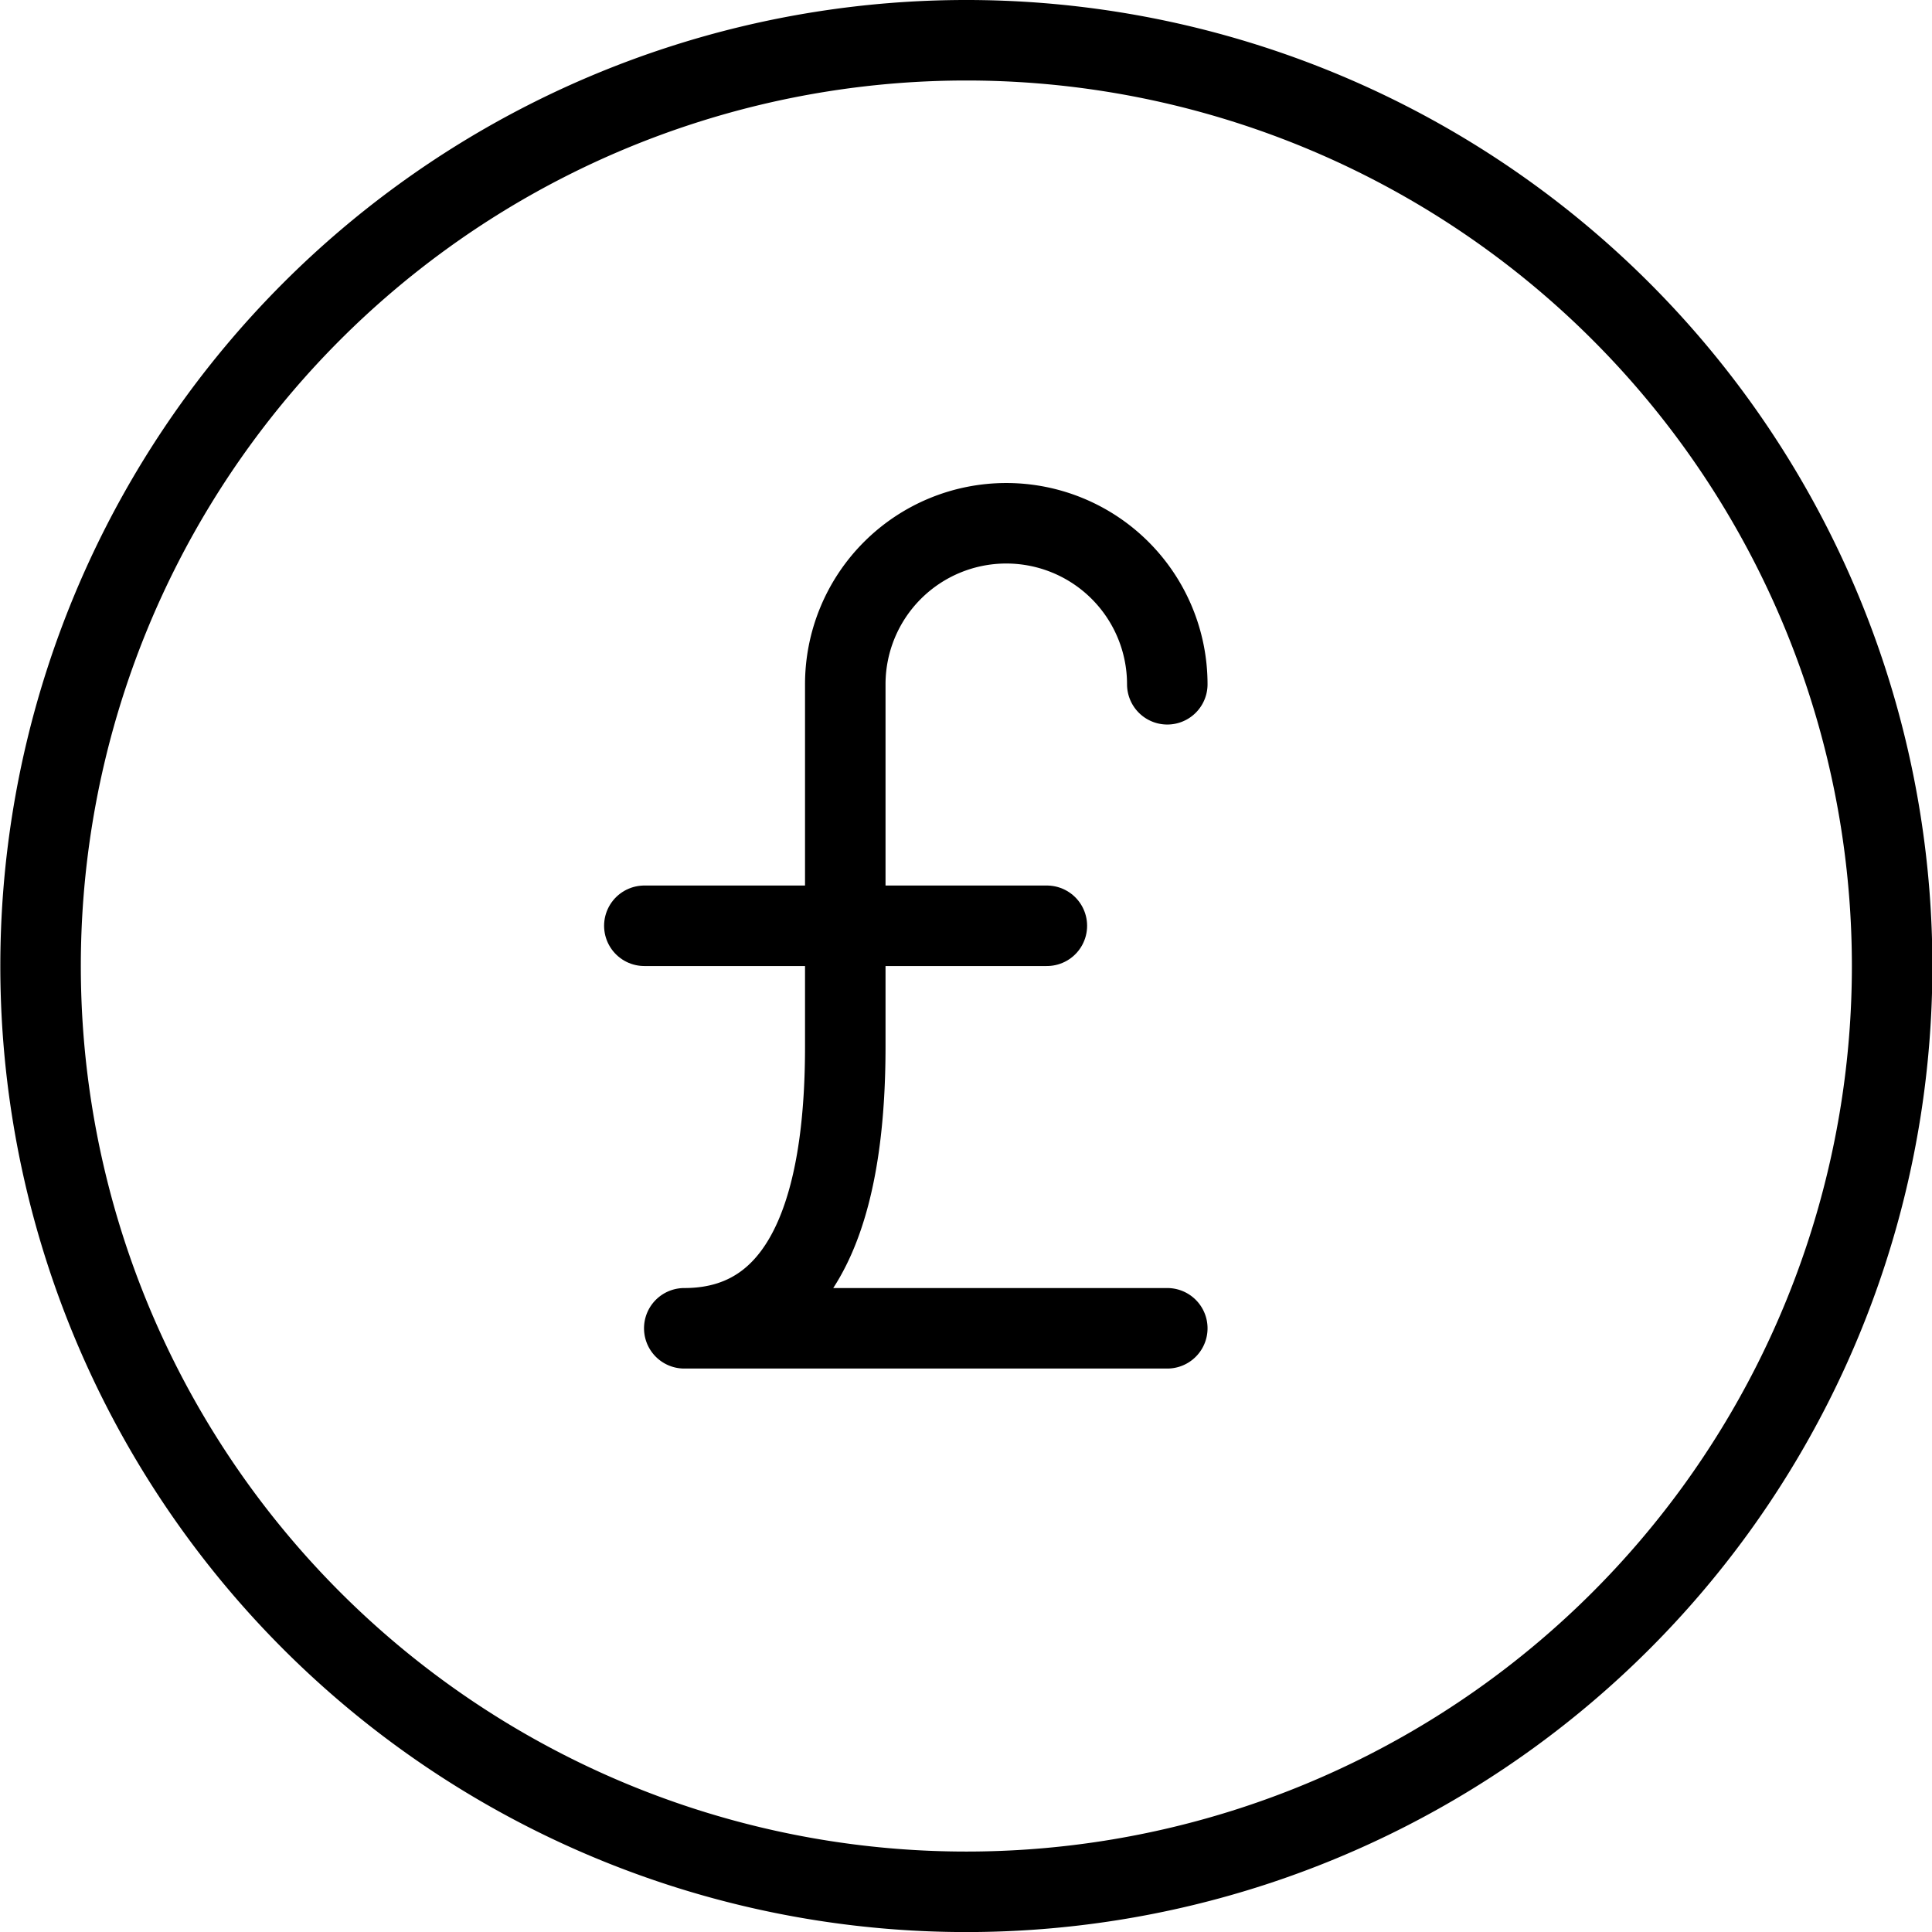
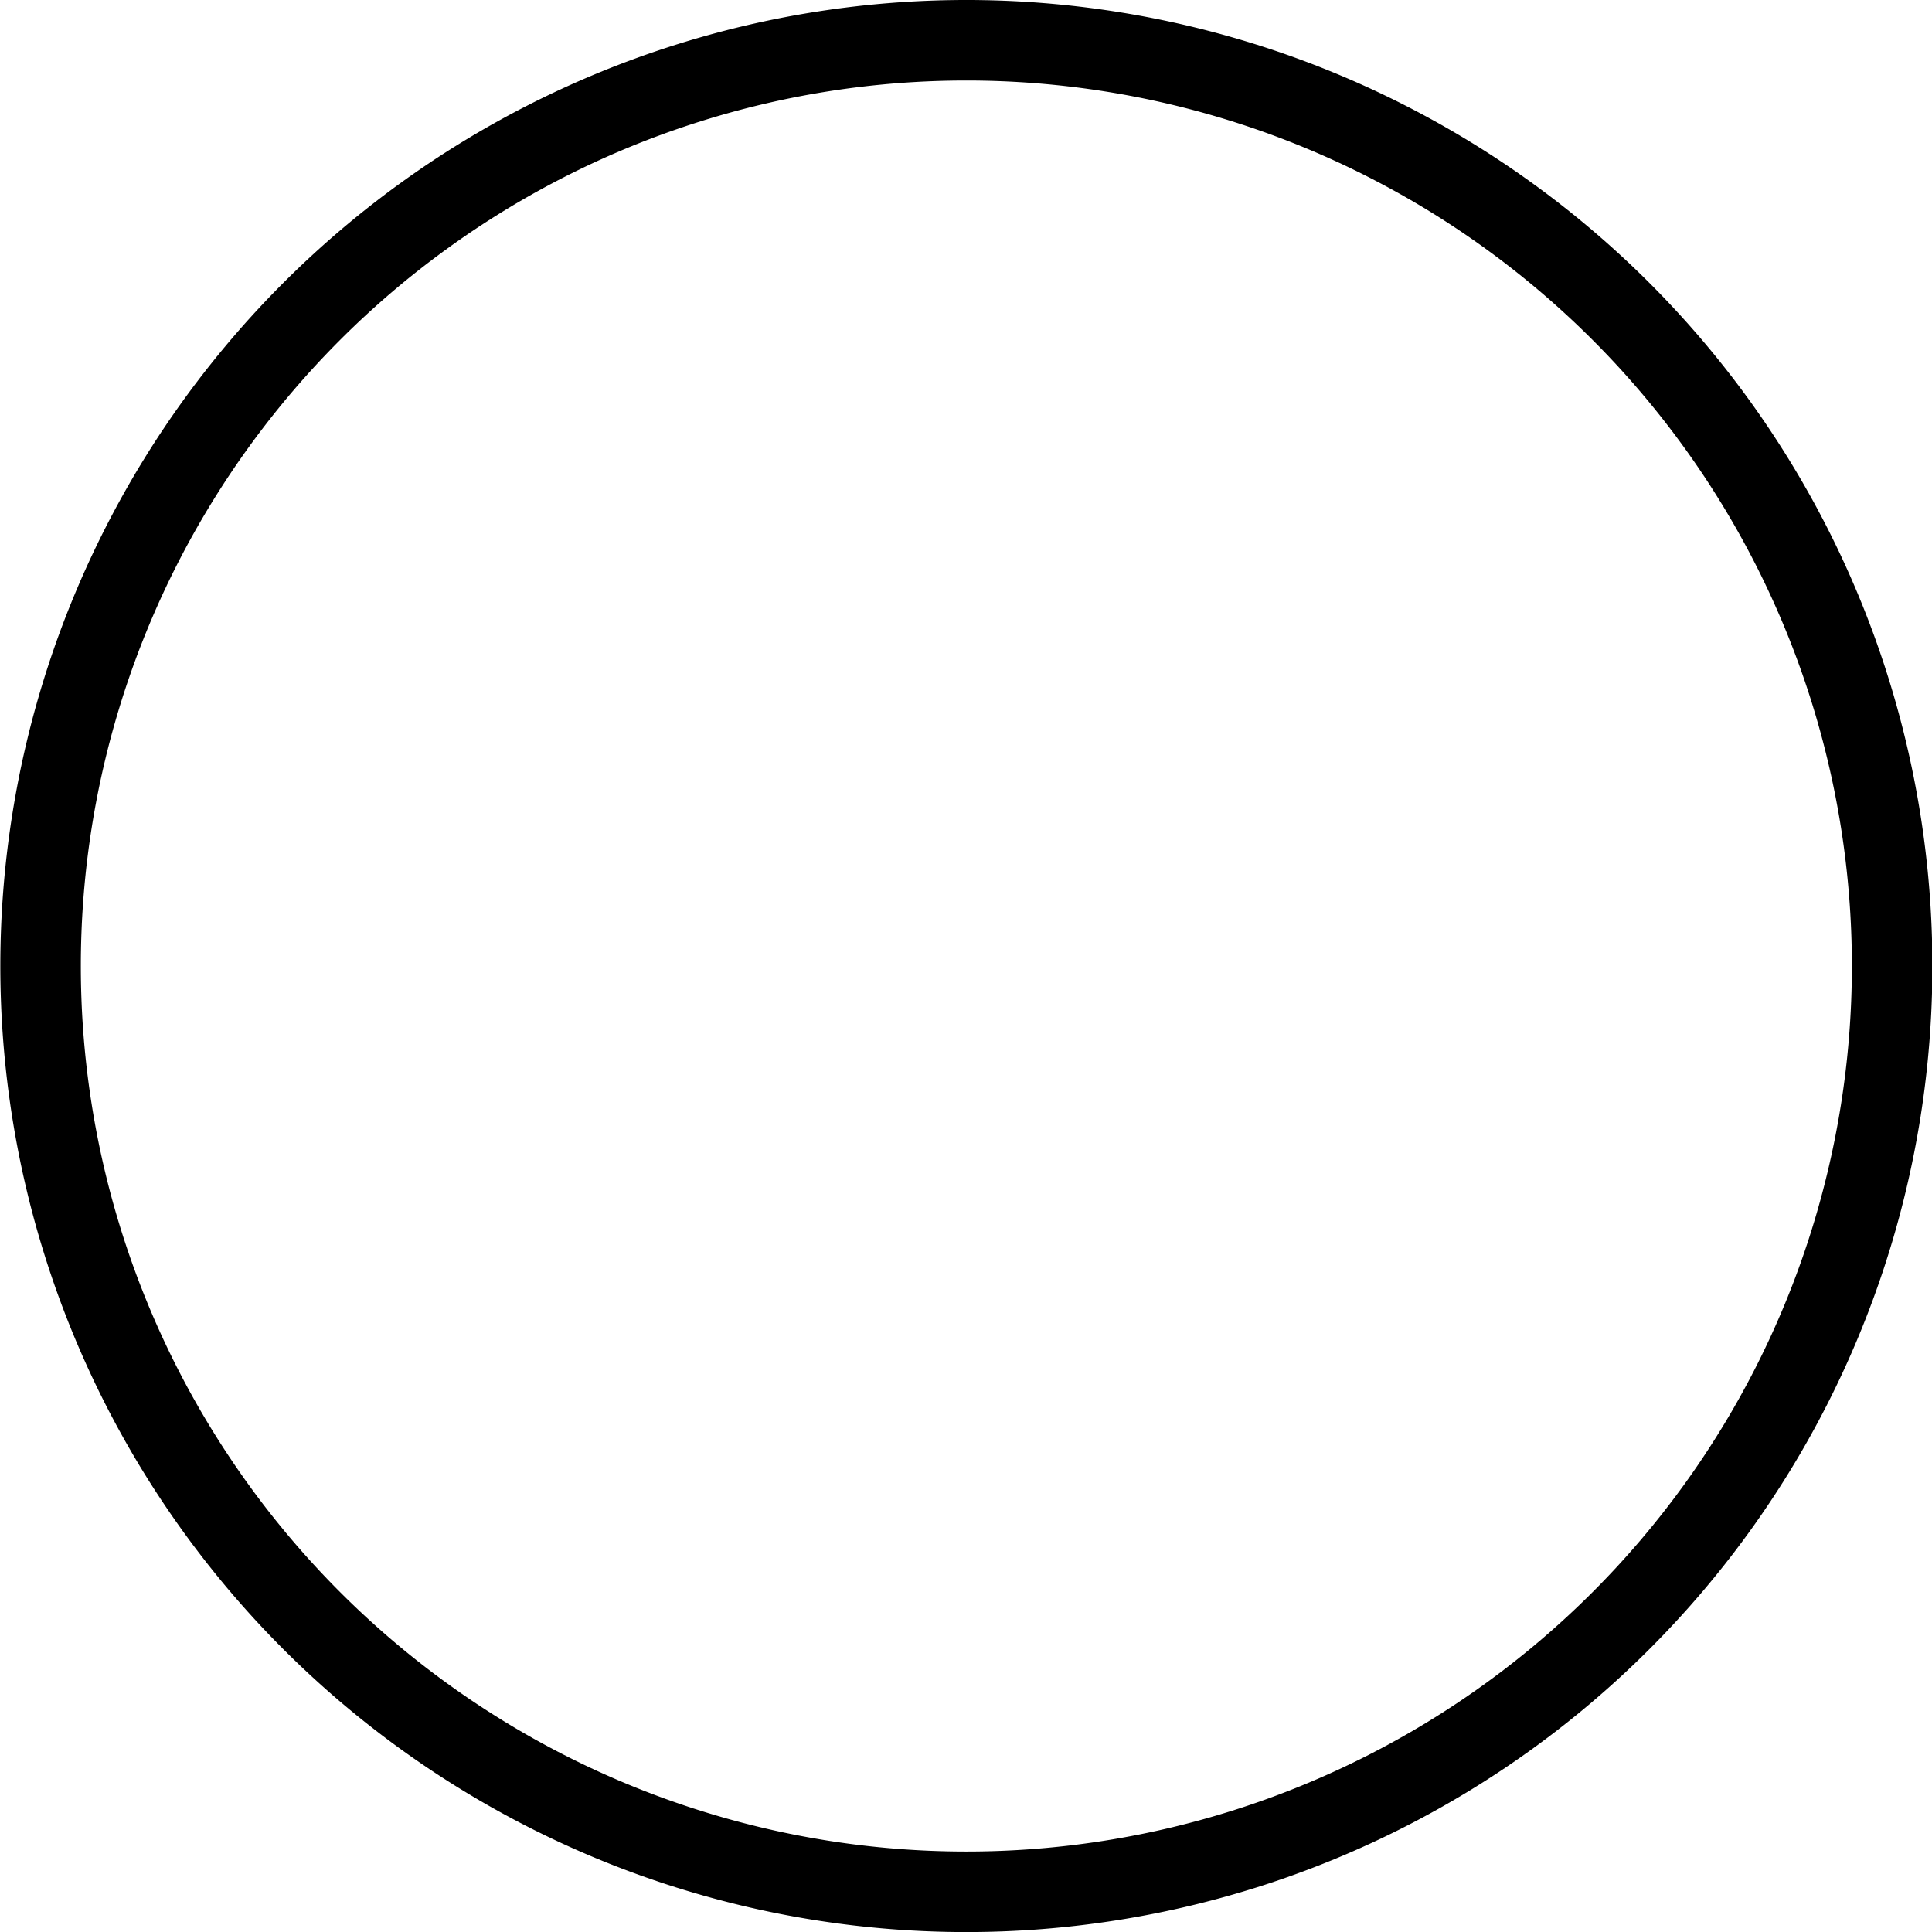
<svg xmlns="http://www.w3.org/2000/svg" viewBox="0 0 256 256">
  <g transform="matrix(10.667,0,0,10.667,0,0)">
-     <path d="M0.504 12.000 A11.500 11.500 0 1 0 23.504 12.000 A11.500 11.500 0 1 0 0.504 12.000 Z" fill="none" stroke="currentColor" stroke-linecap="round" stroke-linejoin="round" />
-     <path d="M8.004 11.5L13.004 11.5" fill="none" stroke="currentColor" stroke-linecap="round" stroke-linejoin="round" />
-     <path d="M14.5,8.5a2,2,0,0,0-4,0V13c0,1.657-.343,3.5-2,3.5h6" fill="none" stroke="currentColor" stroke-linecap="round" stroke-linejoin="round" />
+     <path d="M0.504 12.000 A11.500 11.500 0 1 0 23.504 12.000 A11.500 11.500 0 1 0 0.504 12.000 " fill="none" stroke="currentColor" stroke-linecap="round" stroke-linejoin="round" />
  </g>
</svg>